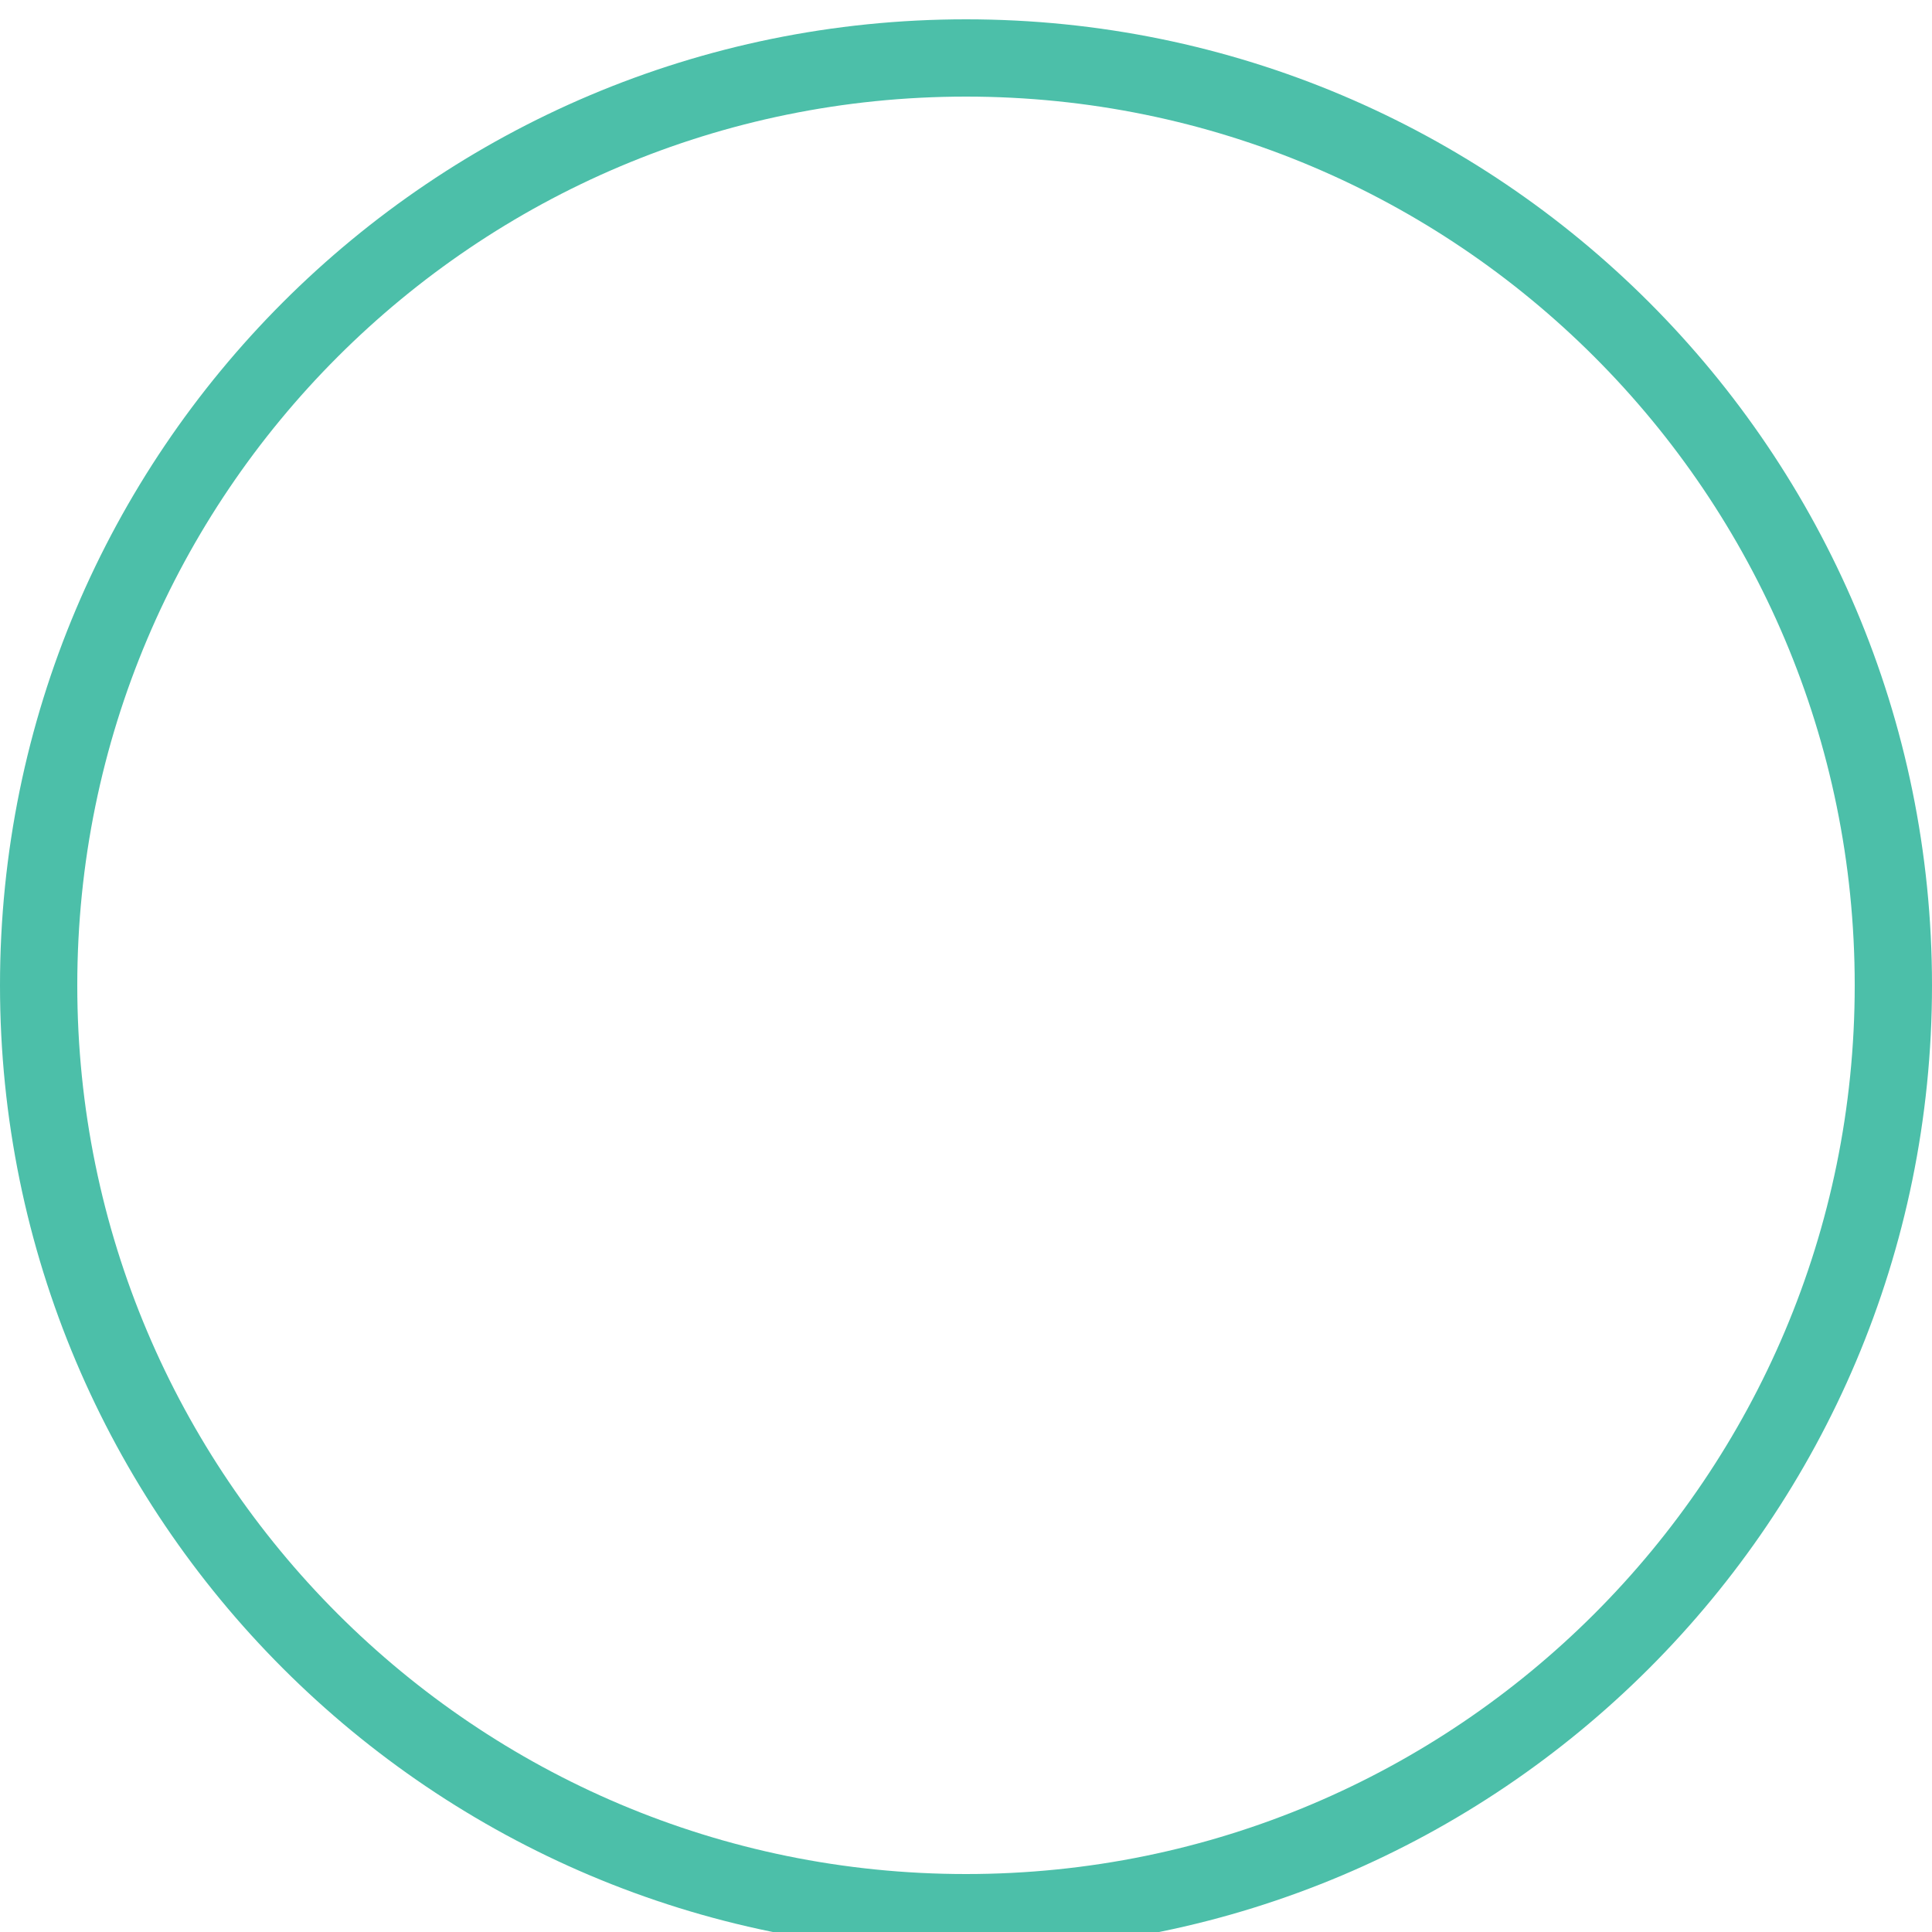
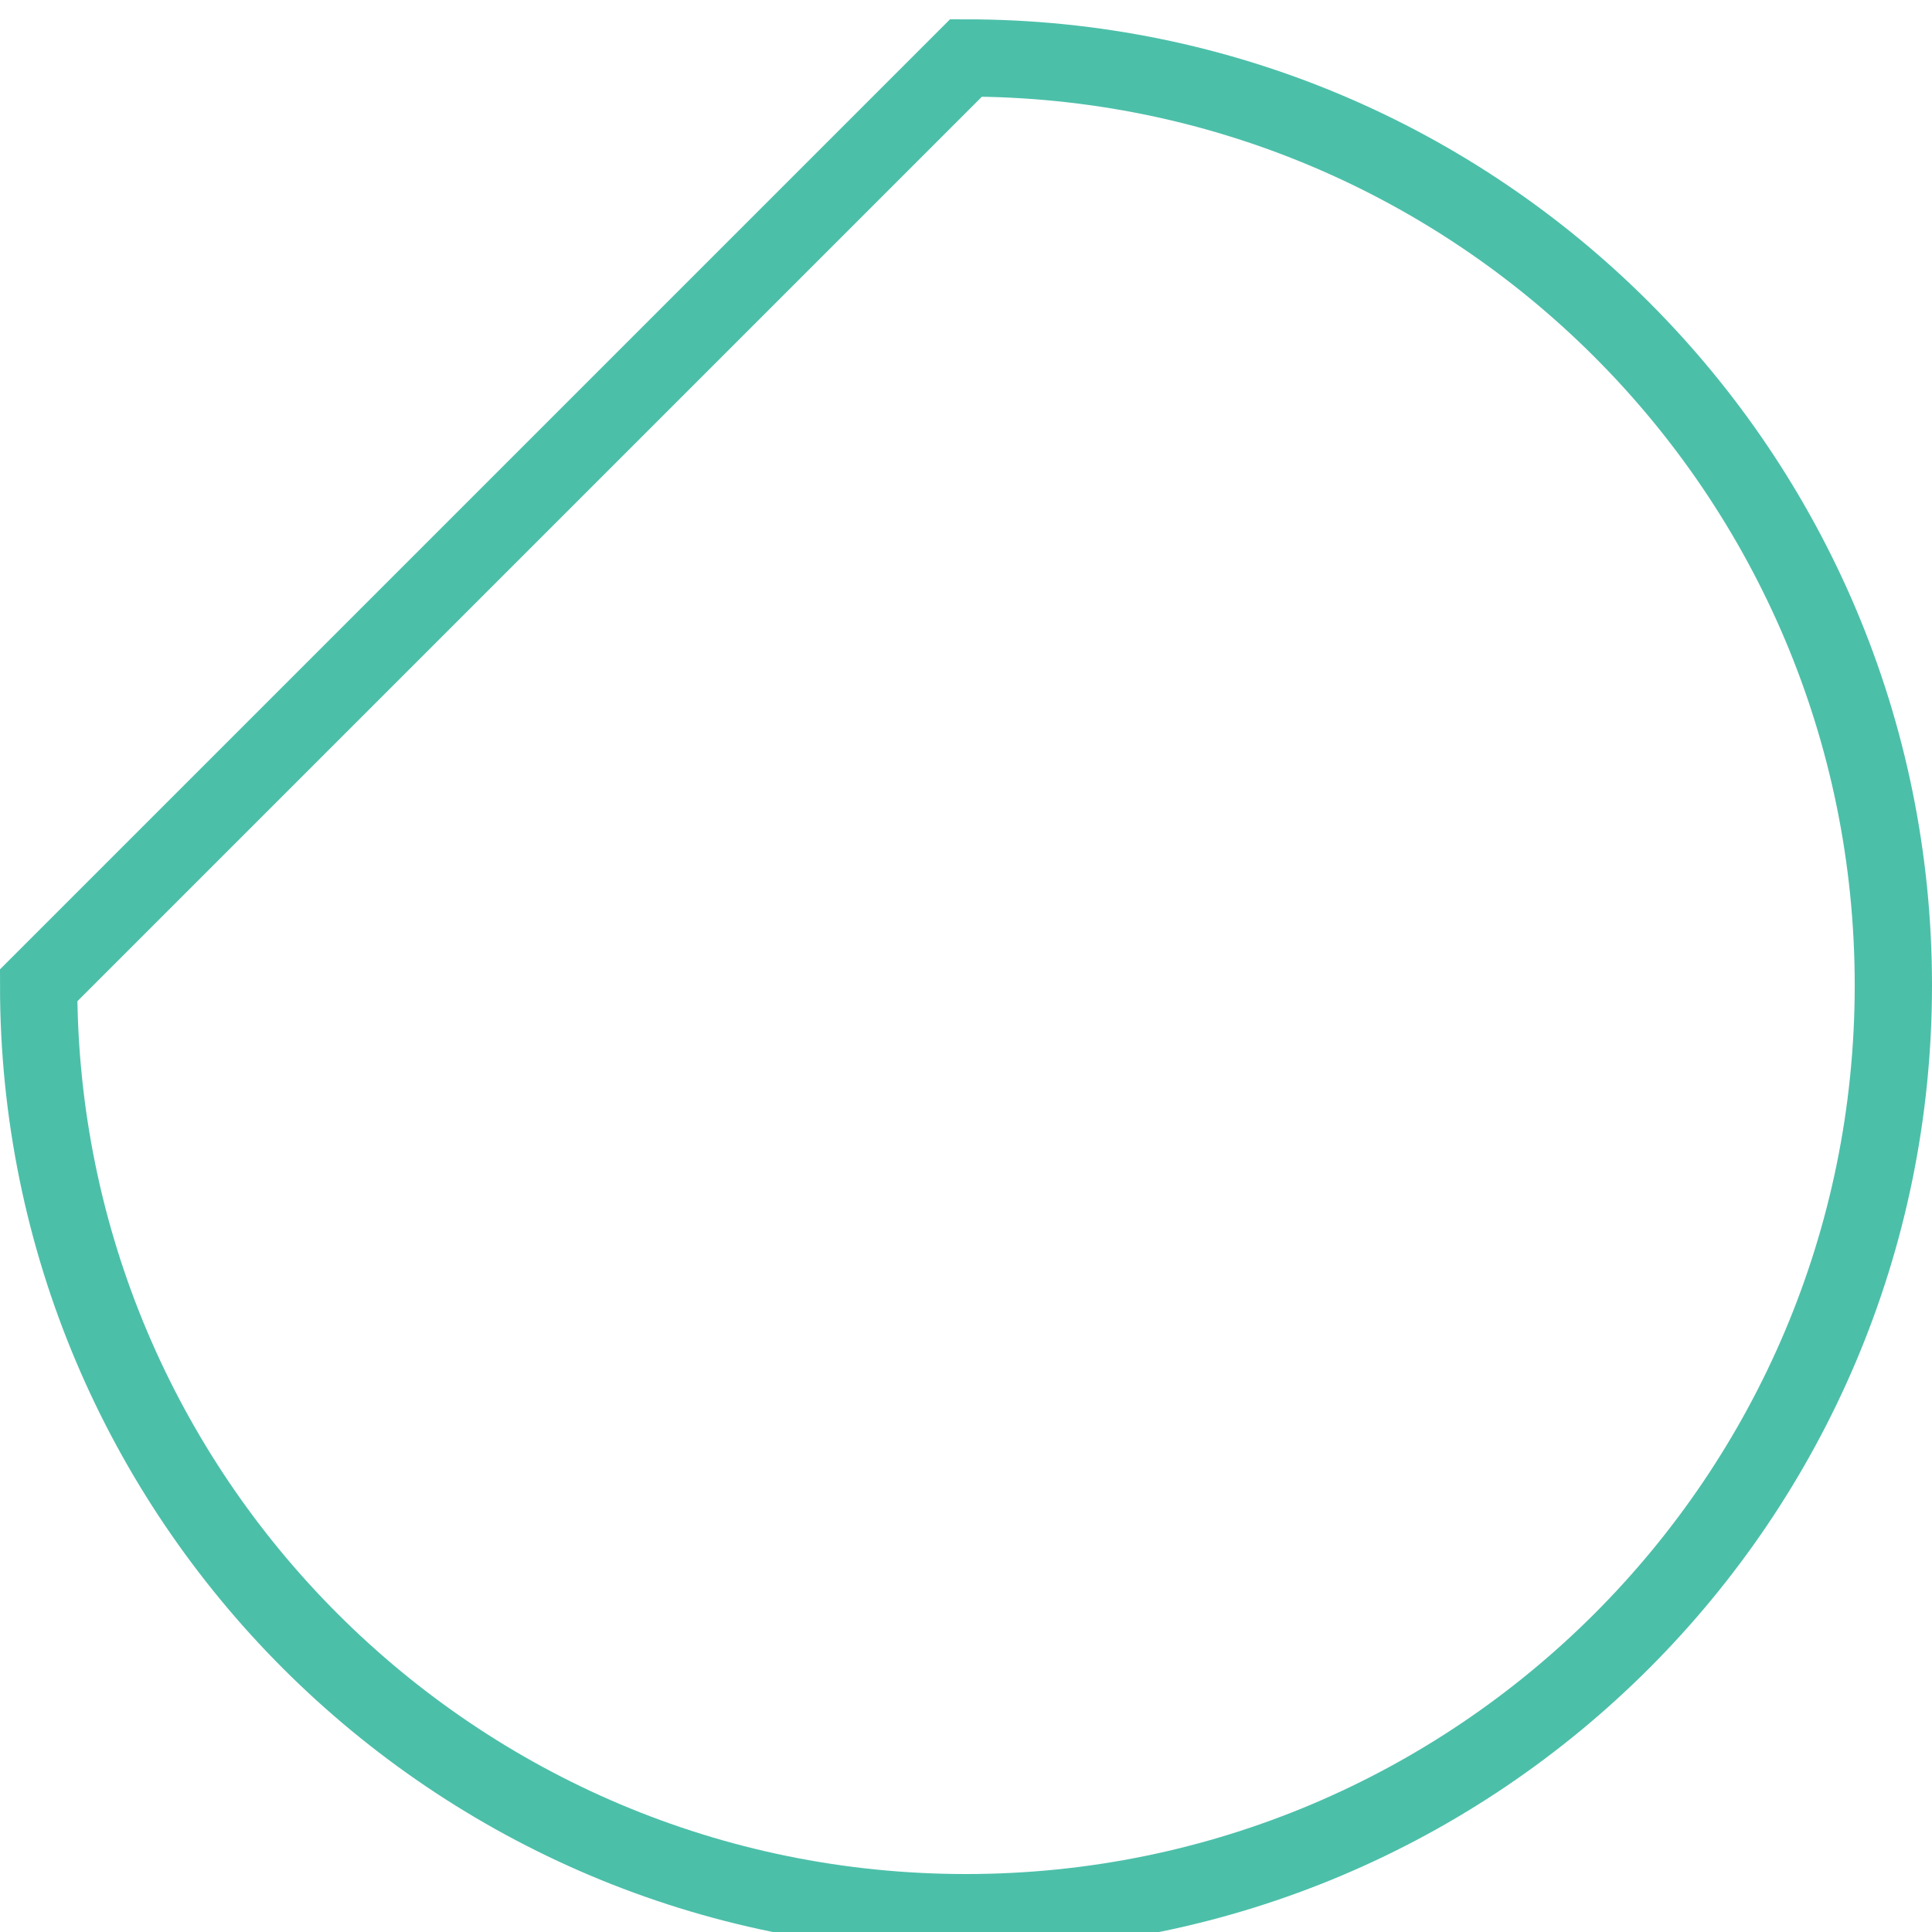
<svg xmlns="http://www.w3.org/2000/svg" width="50" height="50" viewBox="0 0 50 50" fill="none">
  <g clip-path="url(#clip0_4643_2484)">
    <mask id="path-1-inside-1_4643_2484" fill="white">
-       <rect x="14.287" y="24.309" width="11.905" height="11.905" rx="1.19" />
-     </mask>
+       </mask>
    <rect x="14.287" y="24.309" width="11.905" height="11.905" rx="1.19" stroke="#4CBFA9" stroke-width="4" mask="url(#path-1-inside-1_4643_2484)" />
    <mask id="path-2-inside-2_4643_2484" fill="white">
      <rect x="28.57" y="24.31" width="7.143" height="11.905" rx="1.19" />
    </mask>
    <rect x="28.57" y="24.31" width="7.143" height="11.905" rx="1.19" stroke="#4CBFA9" stroke-width="4" mask="url(#path-2-inside-2_4643_2484)" />
    <mask id="path-3-inside-3_4643_2484" fill="white">
      <rect x="14.287" y="14.786" width="21.429" height="7.143" rx="1.19" />
    </mask>
    <rect x="14.287" y="14.786" width="21.429" height="7.143" rx="1.19" stroke="#4CBFA9" stroke-width="4" mask="url(#path-3-inside-3_4643_2484)" />
-     <path d="M25 1.5C38.255 1.5 49 12.245 49 25.5C49 38.755 38.255 49.5 25 49.5C11.745 49.5 1 38.755 1 25.5C1 12.245 11.745 1.5 25 1.5Z" stroke="#4CBFA9" stroke-width="2" />
+     <path d="M25 1.5C38.255 1.5 49 12.245 49 25.5C49 38.755 38.255 49.5 25 49.5C11.745 49.5 1 38.755 1 25.5Z" stroke="#4CBFA9" stroke-width="2" />
  </g>
  <defs>
    <clipPath id="clip0_4643_2484">
      <rect width="50" height="50" fill="white" />
    </clipPath>
  </defs>
</svg>